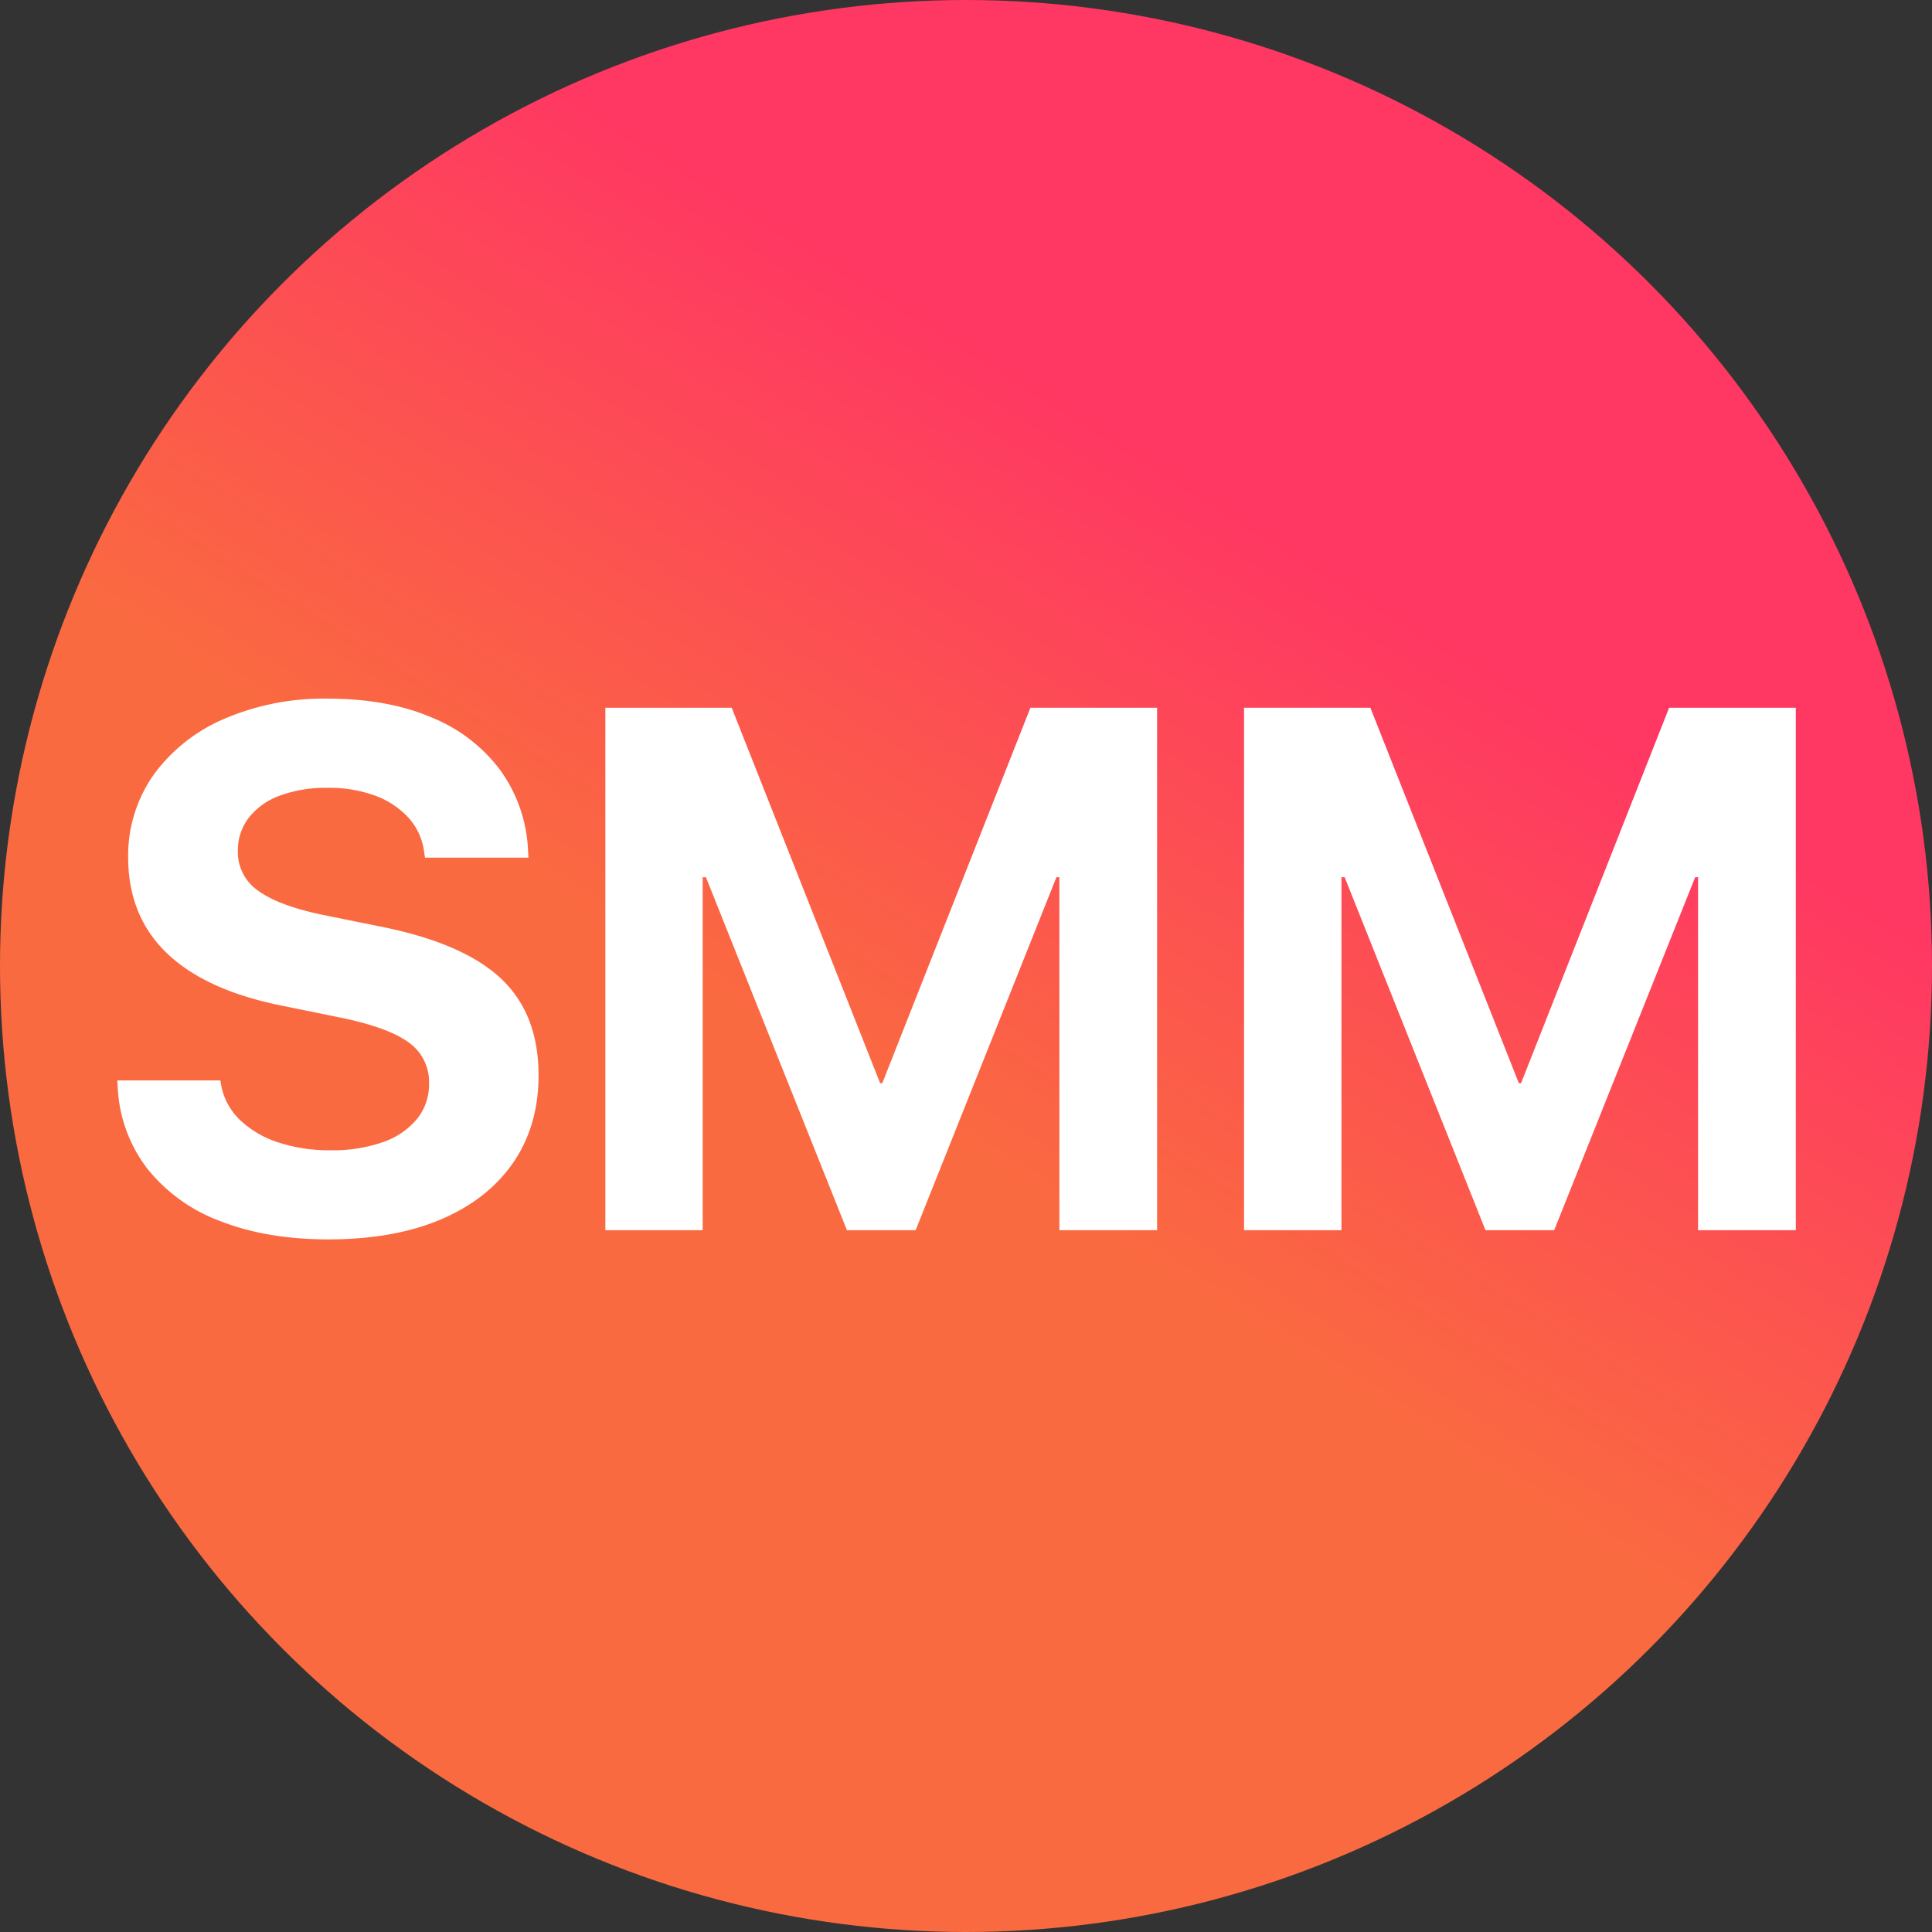
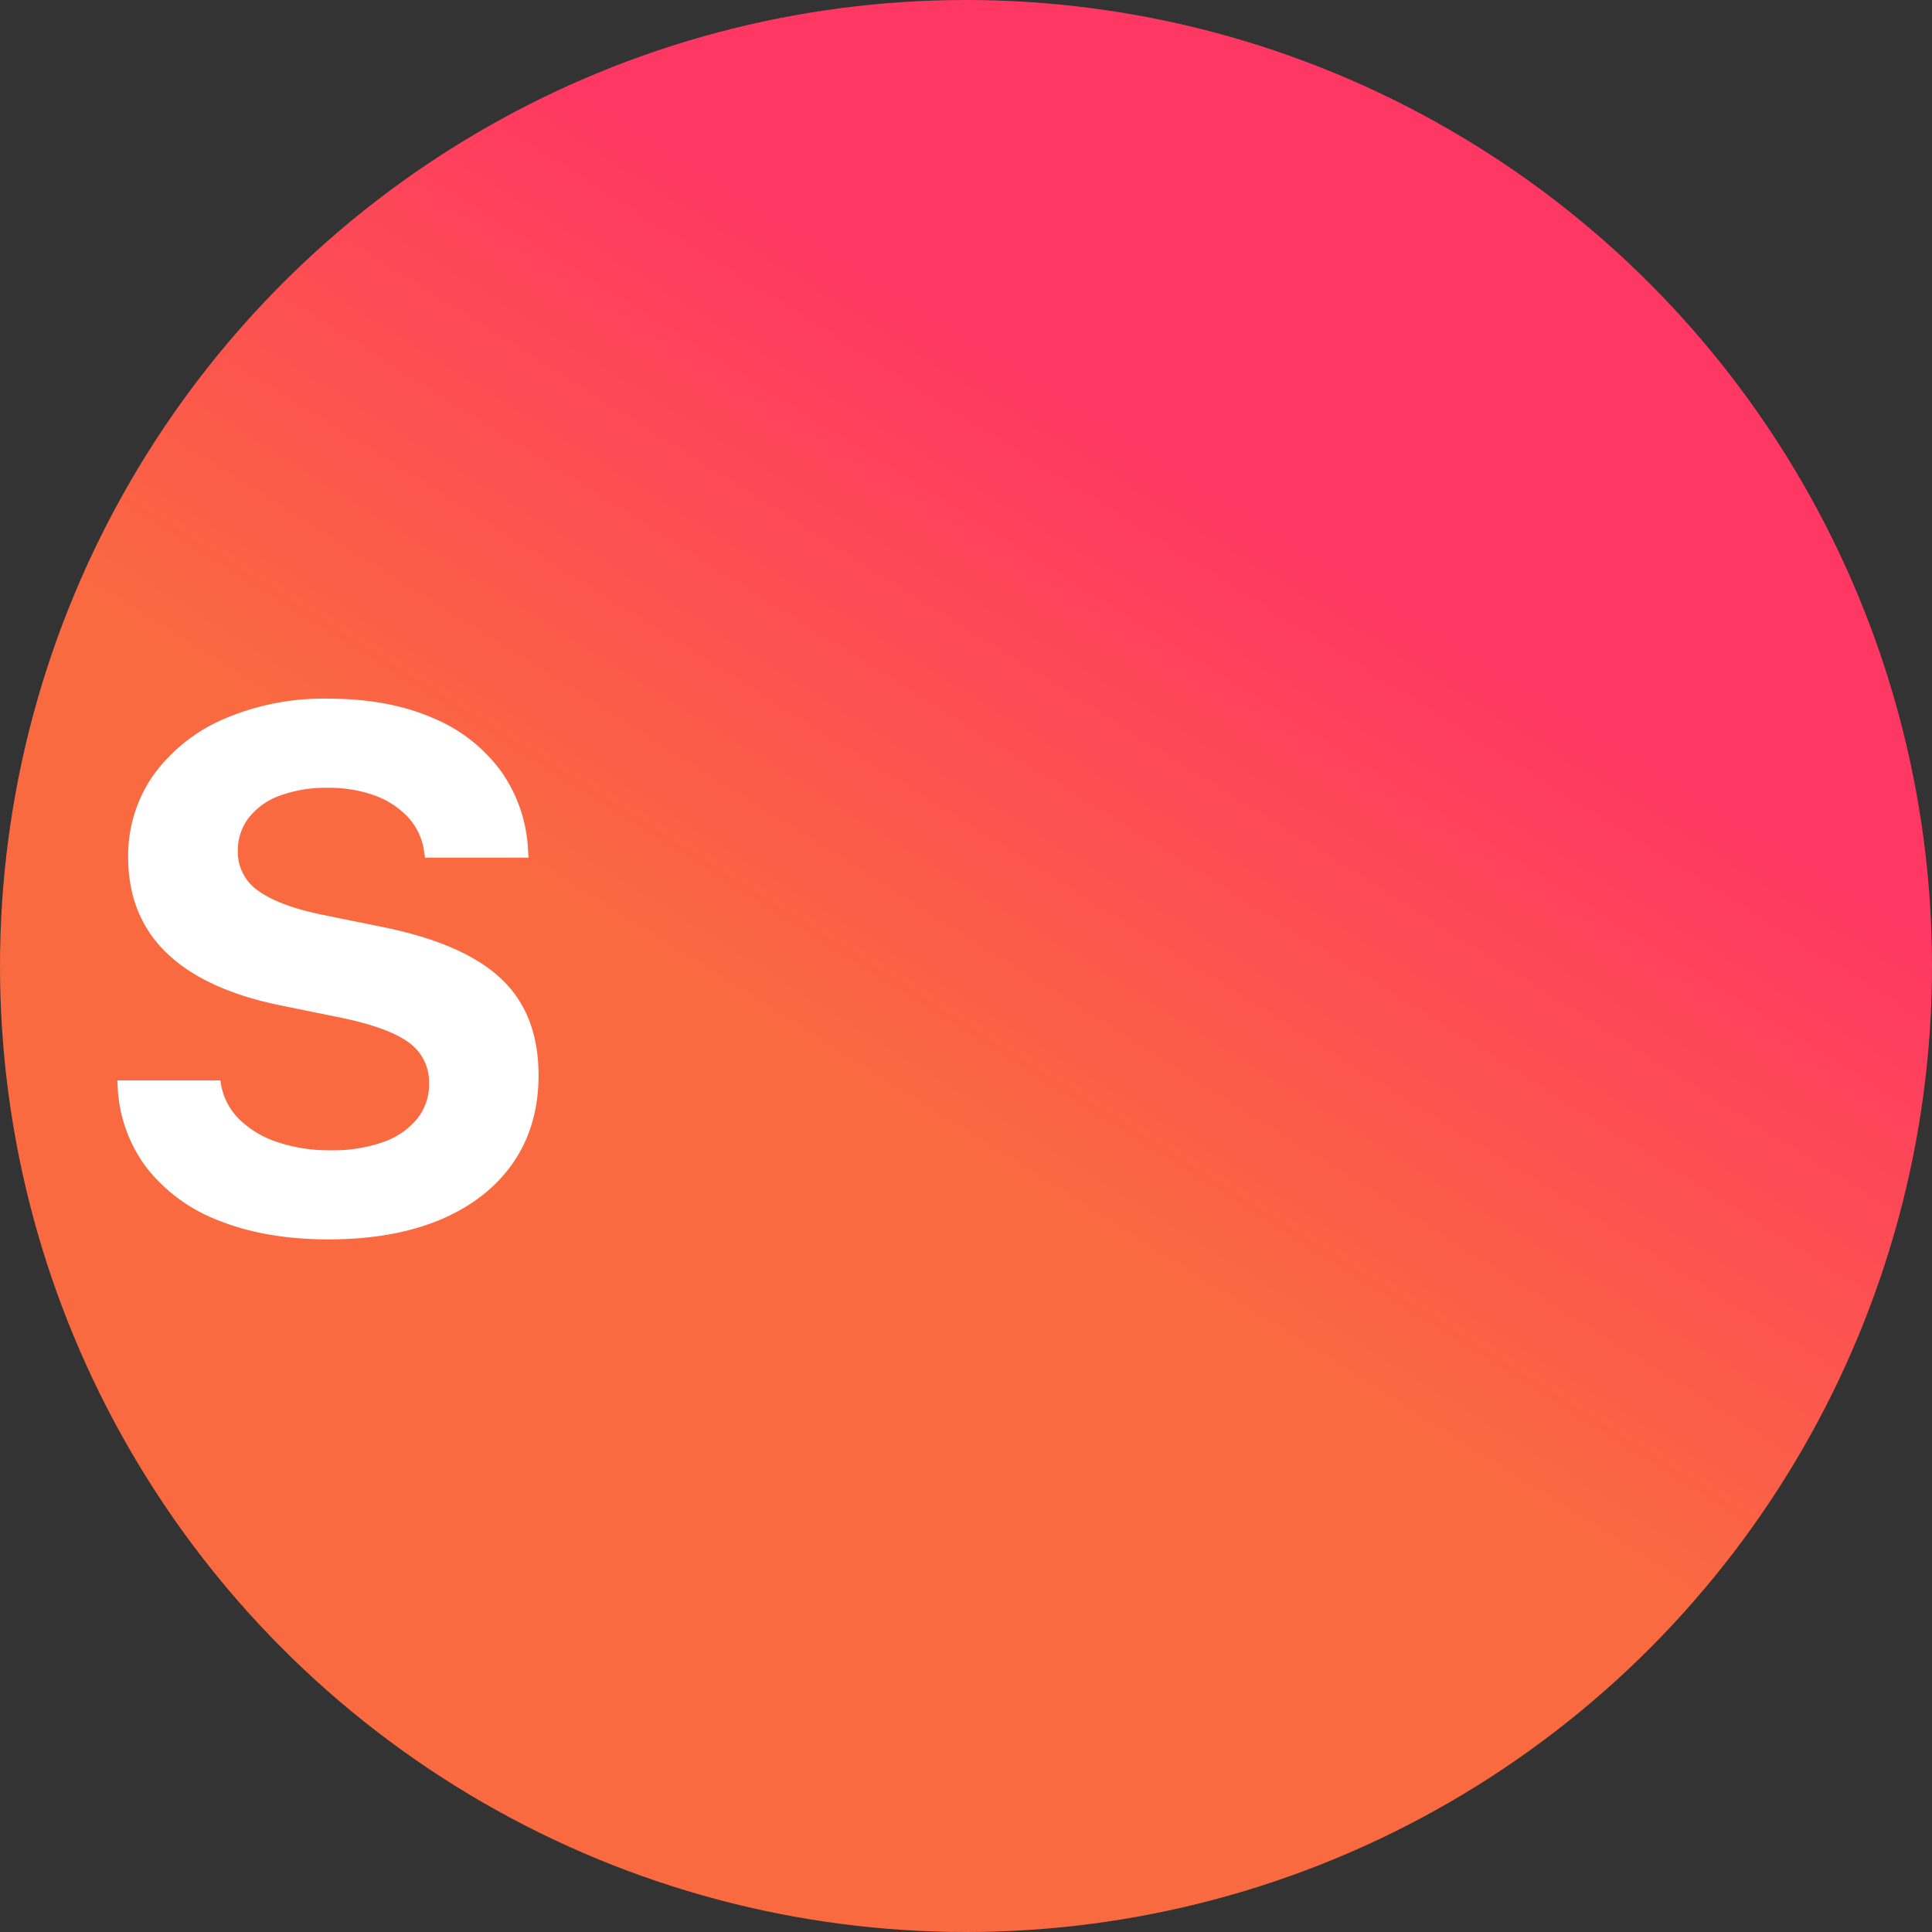
<svg xmlns="http://www.w3.org/2000/svg" id="Layer_2" data-name="Layer 2" viewBox="0 0 450 450">
  <rect x="0" y="0" width="450" height="450" fill="#333333" stroke="none" />
  <defs>
    <style>.cls-1{fill:url(#linear-gradient);}.cls-2{fill:#fff;}</style>
    <linearGradient id="linear-gradient" x1="291.92" y1="118.4" x2="205.37" y2="256.27" gradientUnits="userSpaceOnUse">
      <stop offset="0" stop-color="#ff3763" />
      <stop offset="1" stop-color="#fa6a40" />
    </linearGradient>
  </defs>
  <title>smm_circle</title>
  <circle class="cls-1" cx="225" cy="225" r="225" />
  <path class="cls-2" d="M51.23,284.39a39.09,39.09,0,0,1-16.95-12.23A33.66,33.66,0,0,1,27.41,253l-.09-1.35h24l.16.93a15,15,0,0,0,4.26,8.13,23,23,0,0,0,8.9,5.32,37.91,37.91,0,0,0,12.4,1.89A35.1,35.1,0,0,0,89.26,266a17.75,17.75,0,0,0,7.89-5.4,12.73,12.73,0,0,0,2.78-8.14v-.08a11.26,11.26,0,0,0-4.85-9.66q-4.85-3.49-16.15-5.78l-12.82-2.61q-18-3.54-27.11-12.19t-9.15-22.39v-.08a32.67,32.67,0,0,1,6.07-19.4,39.58,39.58,0,0,1,16.45-12.9,58.55,58.55,0,0,1,23.95-4.64q14.09,0,24.33,4.43a37.4,37.4,0,0,1,16,12.4A34.5,34.5,0,0,1,123,198.25l.09,1.51H99l-.17-1a14.66,14.66,0,0,0-3.58-8.18,19.76,19.76,0,0,0-7.8-5.23,31,31,0,0,0-11.13-1.85,30.81,30.81,0,0,0-11.22,1.85,16.06,16.06,0,0,0-7.21,5.19,12.4,12.4,0,0,0-2.49,7.63v.09a10.9,10.9,0,0,0,4.89,9.31q4.91,3.51,15.35,5.61l12.91,2.62q19.14,3.79,28,12t8.89,22.56v.09q0,11.71-5.86,20.28T102.76,284q-11,4.68-26.36,4.68Q62,288.65,51.23,284.39Z" />
-   <path class="cls-2" d="M141,164.85h29.43L205,252.3h.5L240,164.85h29.51V286.54H246.75V204.32H235l25.47-36.1L213.27,286.54h-16L150,168.22l25.47,36.1h-11.8v82.22H141Z" />
-   <path class="cls-2" d="M289.76,164.85h29.43l34.58,87.45h.51l34.49-87.45h29.51V286.54H395.51V204.32H383.79l25.47-36.1L362,286.54H346L298.79,168.22l25.46,36.1h-11.8v82.22H289.76Z" />
</svg>